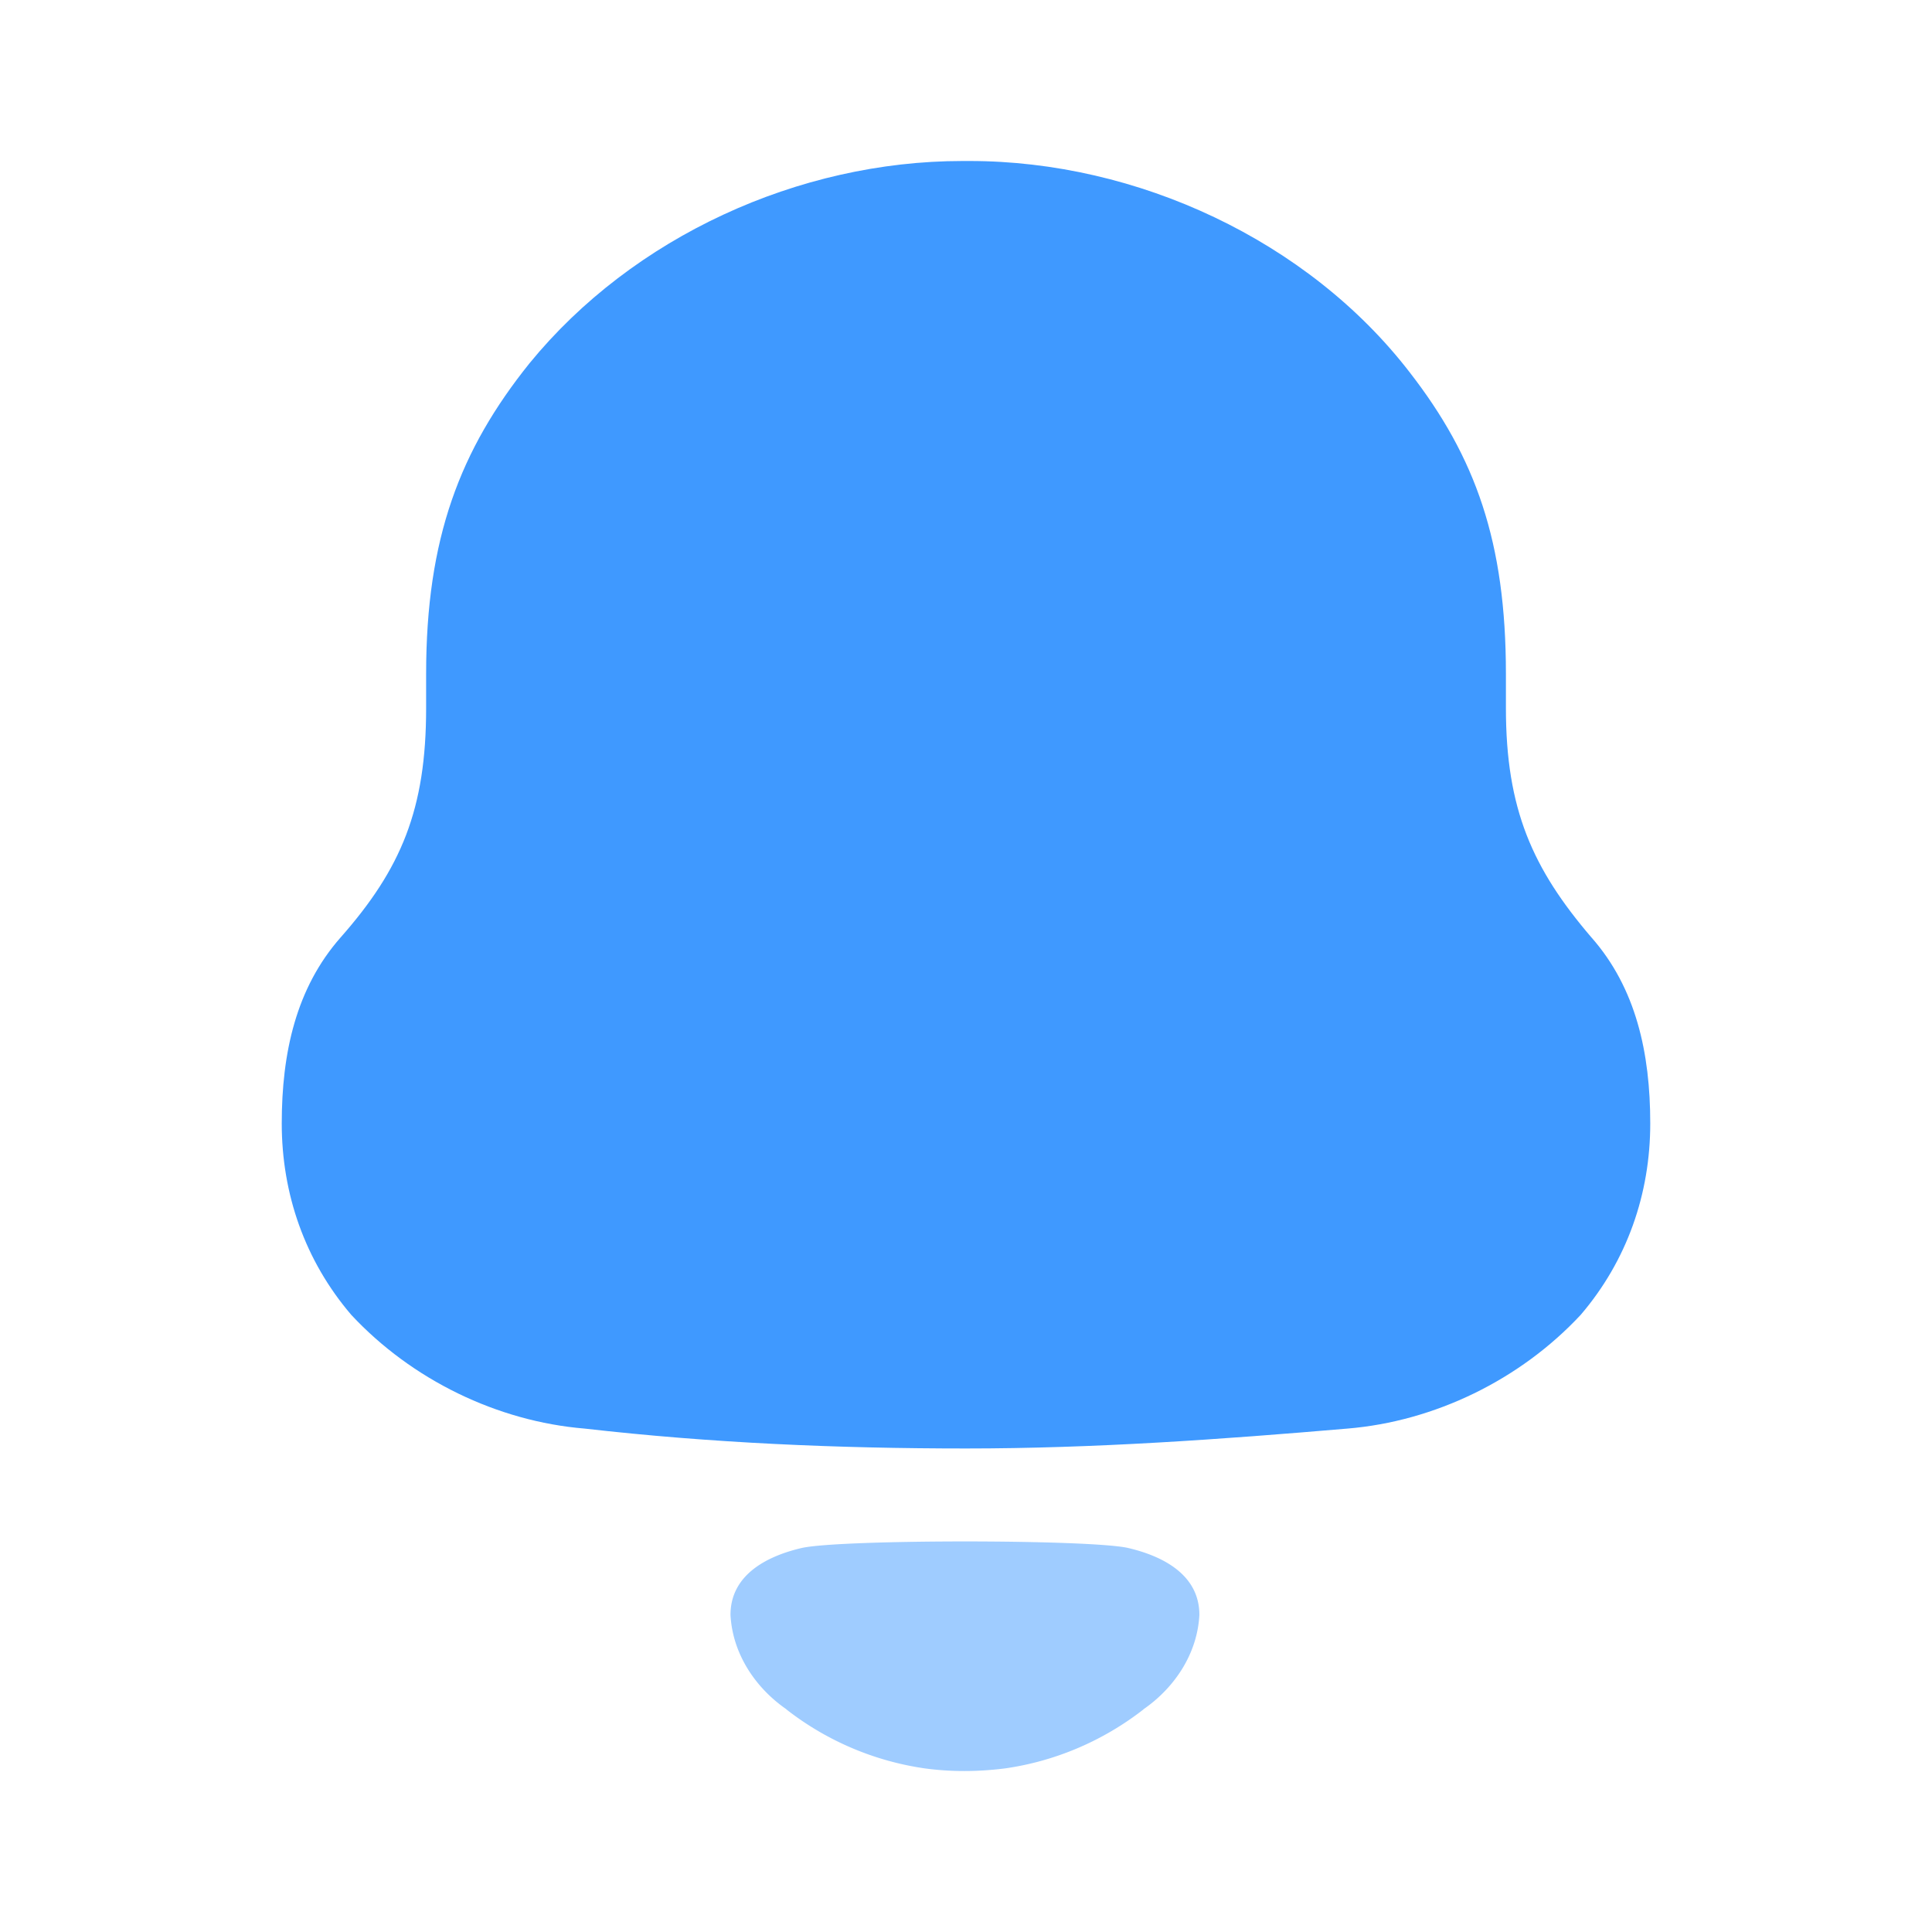
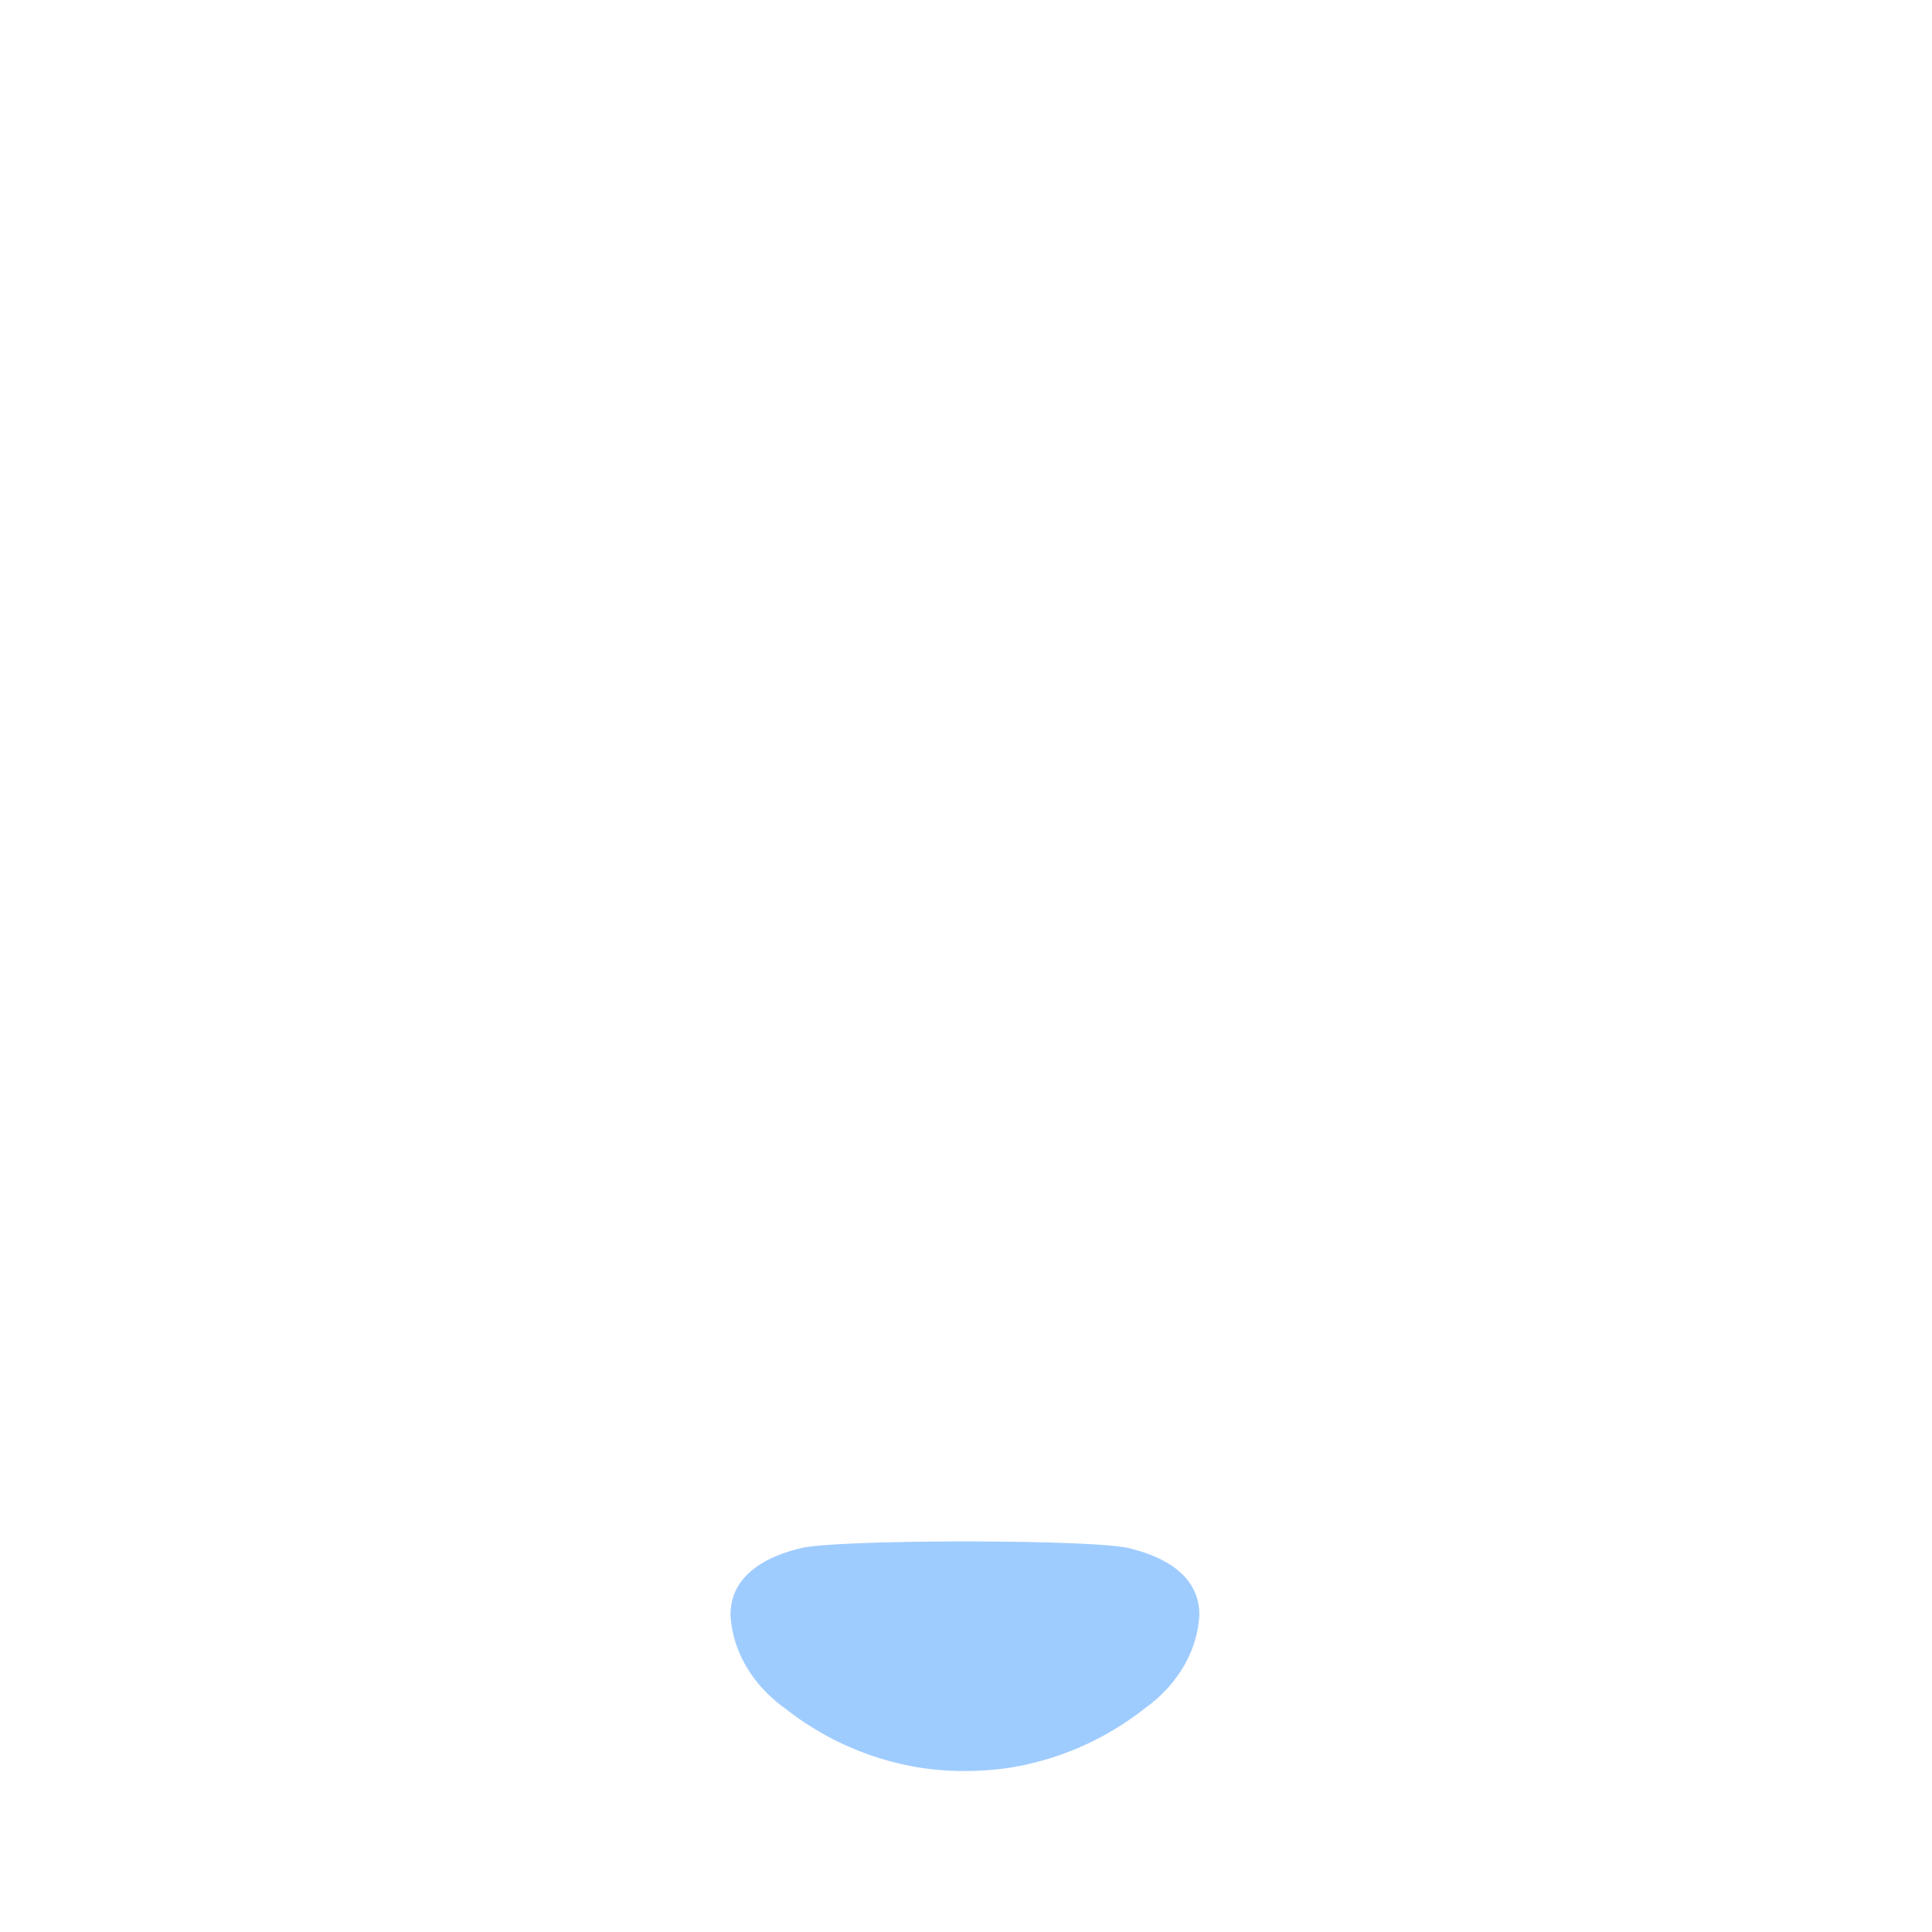
<svg xmlns="http://www.w3.org/2000/svg" width="48" height="48" fill="#1080ff">
-   <path opacity=".8" d="M39.539 23.291c-1.461-1.706-2.125-3.185-2.125-5.696v-.854c0-3.273-.753-5.382-2.391-7.491C32.499 5.974 28.249 4 24.089 4h-.177c-4.073 0-8.189 1.883-10.757 5.026-1.727 2.151-2.568 4.351-2.568 7.715v.854c0 2.512-.62 3.99-2.125 5.696C7.354 24.548 7 26.163 7 27.911s.574 3.408 1.727 4.756c1.505 1.615 3.63 2.647 5.8 2.826 3.143.359 6.285.494 9.474.494s6.329-.226 9.473-.494c2.169-.179 4.294-1.211 5.798-2.826C40.424 31.32 41 29.662 41 27.911s-.354-3.364-1.461-4.621z" />
  <path opacity=".4" d="M28.02 38.457c-1-.214-7.092-.214-8.092 0-.855.197-1.779.657-1.779 1.664.05.961.612 1.809 1.391 2.347l-.002.002a7.27 7.27 0 0 0 3.429 1.464c.66.091 1.332.087 2.015 0 1.236-.179 2.419-.679 3.427-1.464l-.002-.002c.779-.538 1.342-1.386 1.391-2.347 0-1.007-.924-1.466-1.779-1.664z" />
</svg>